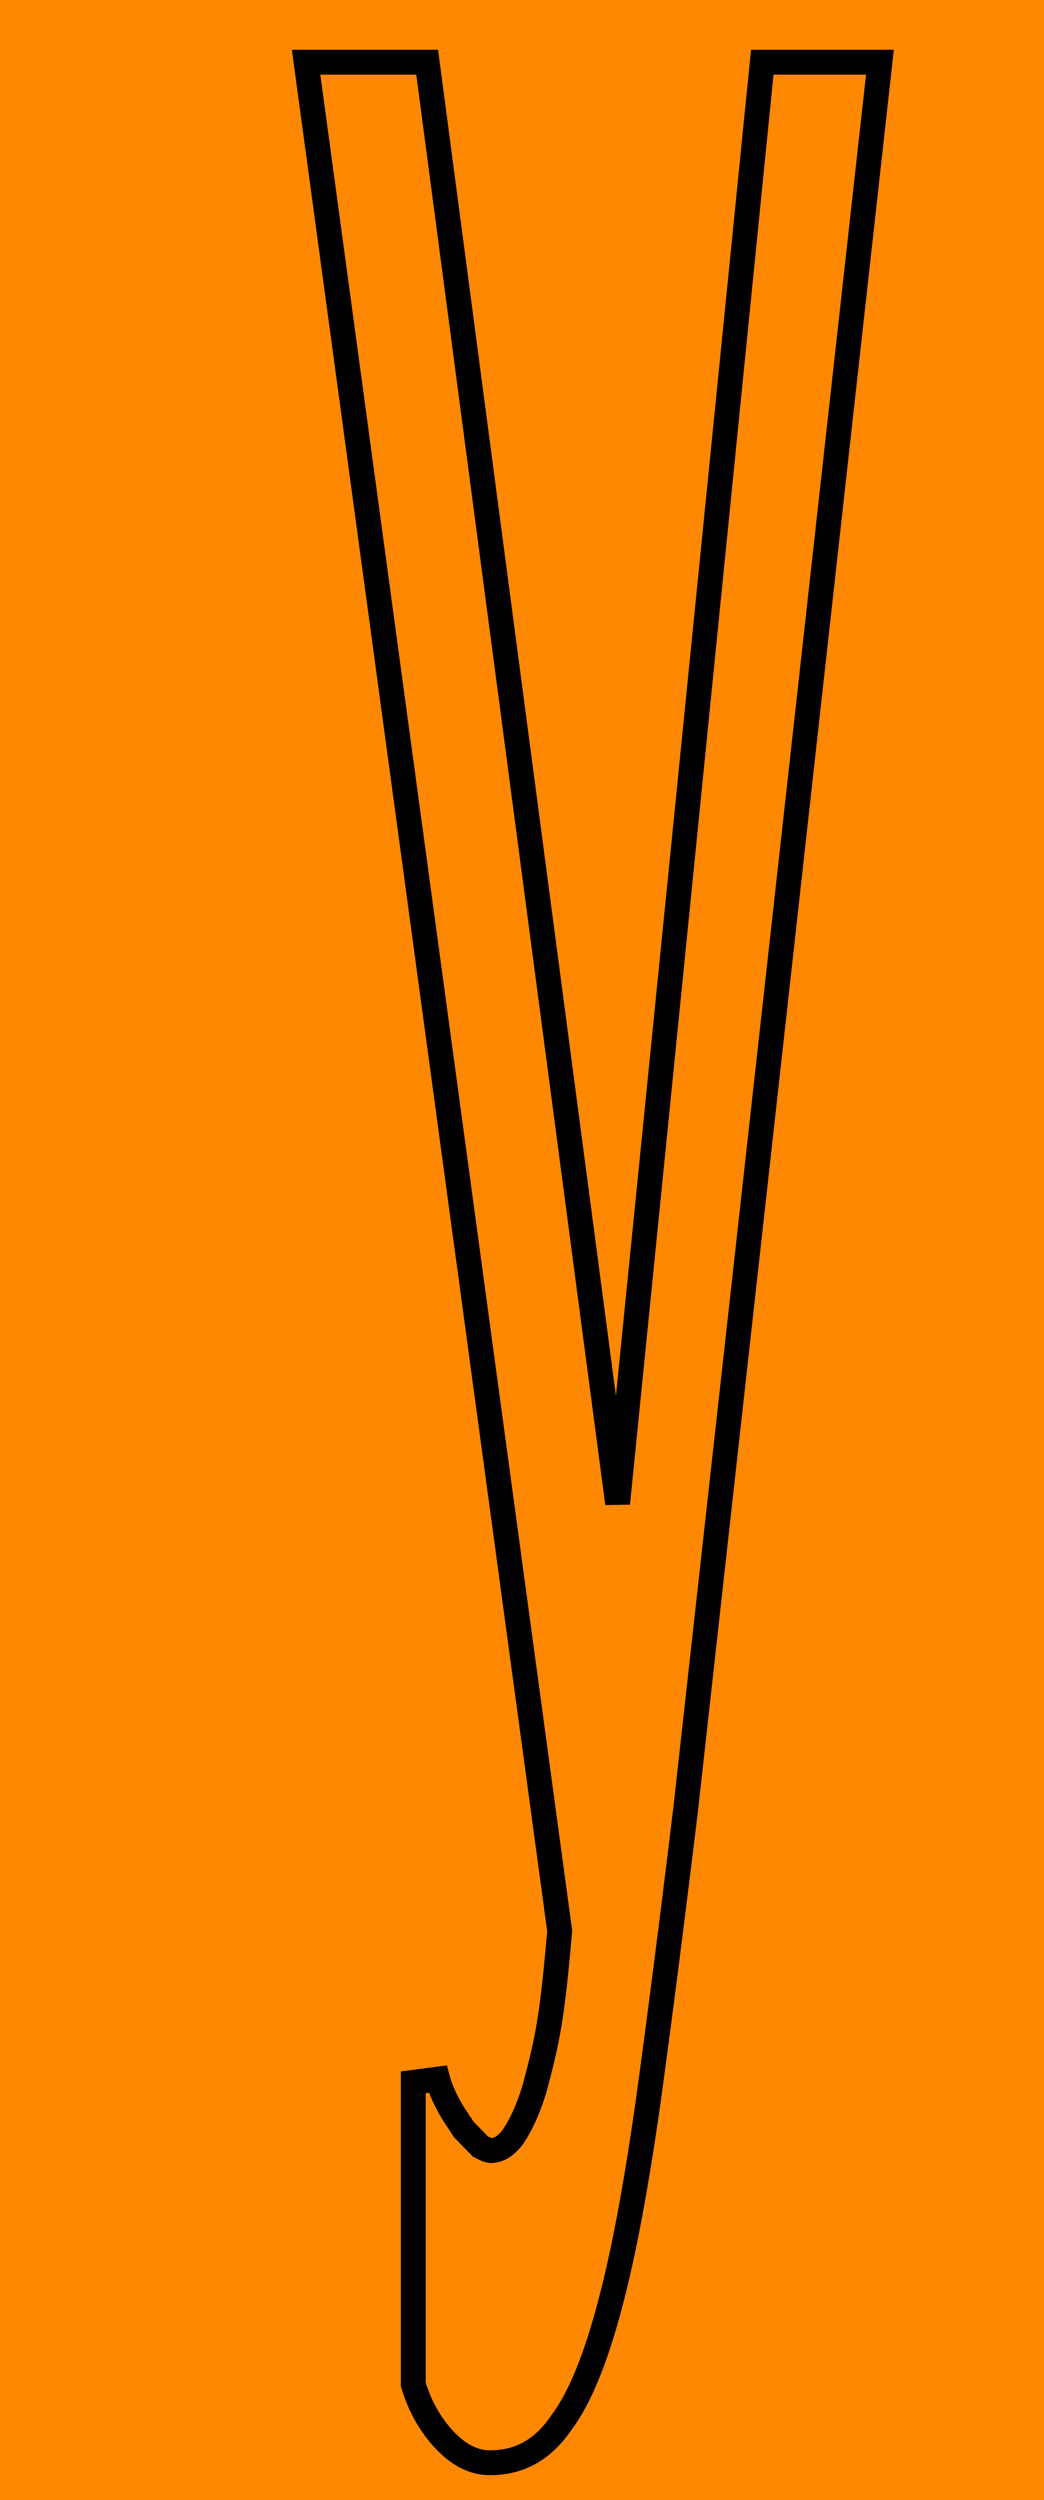
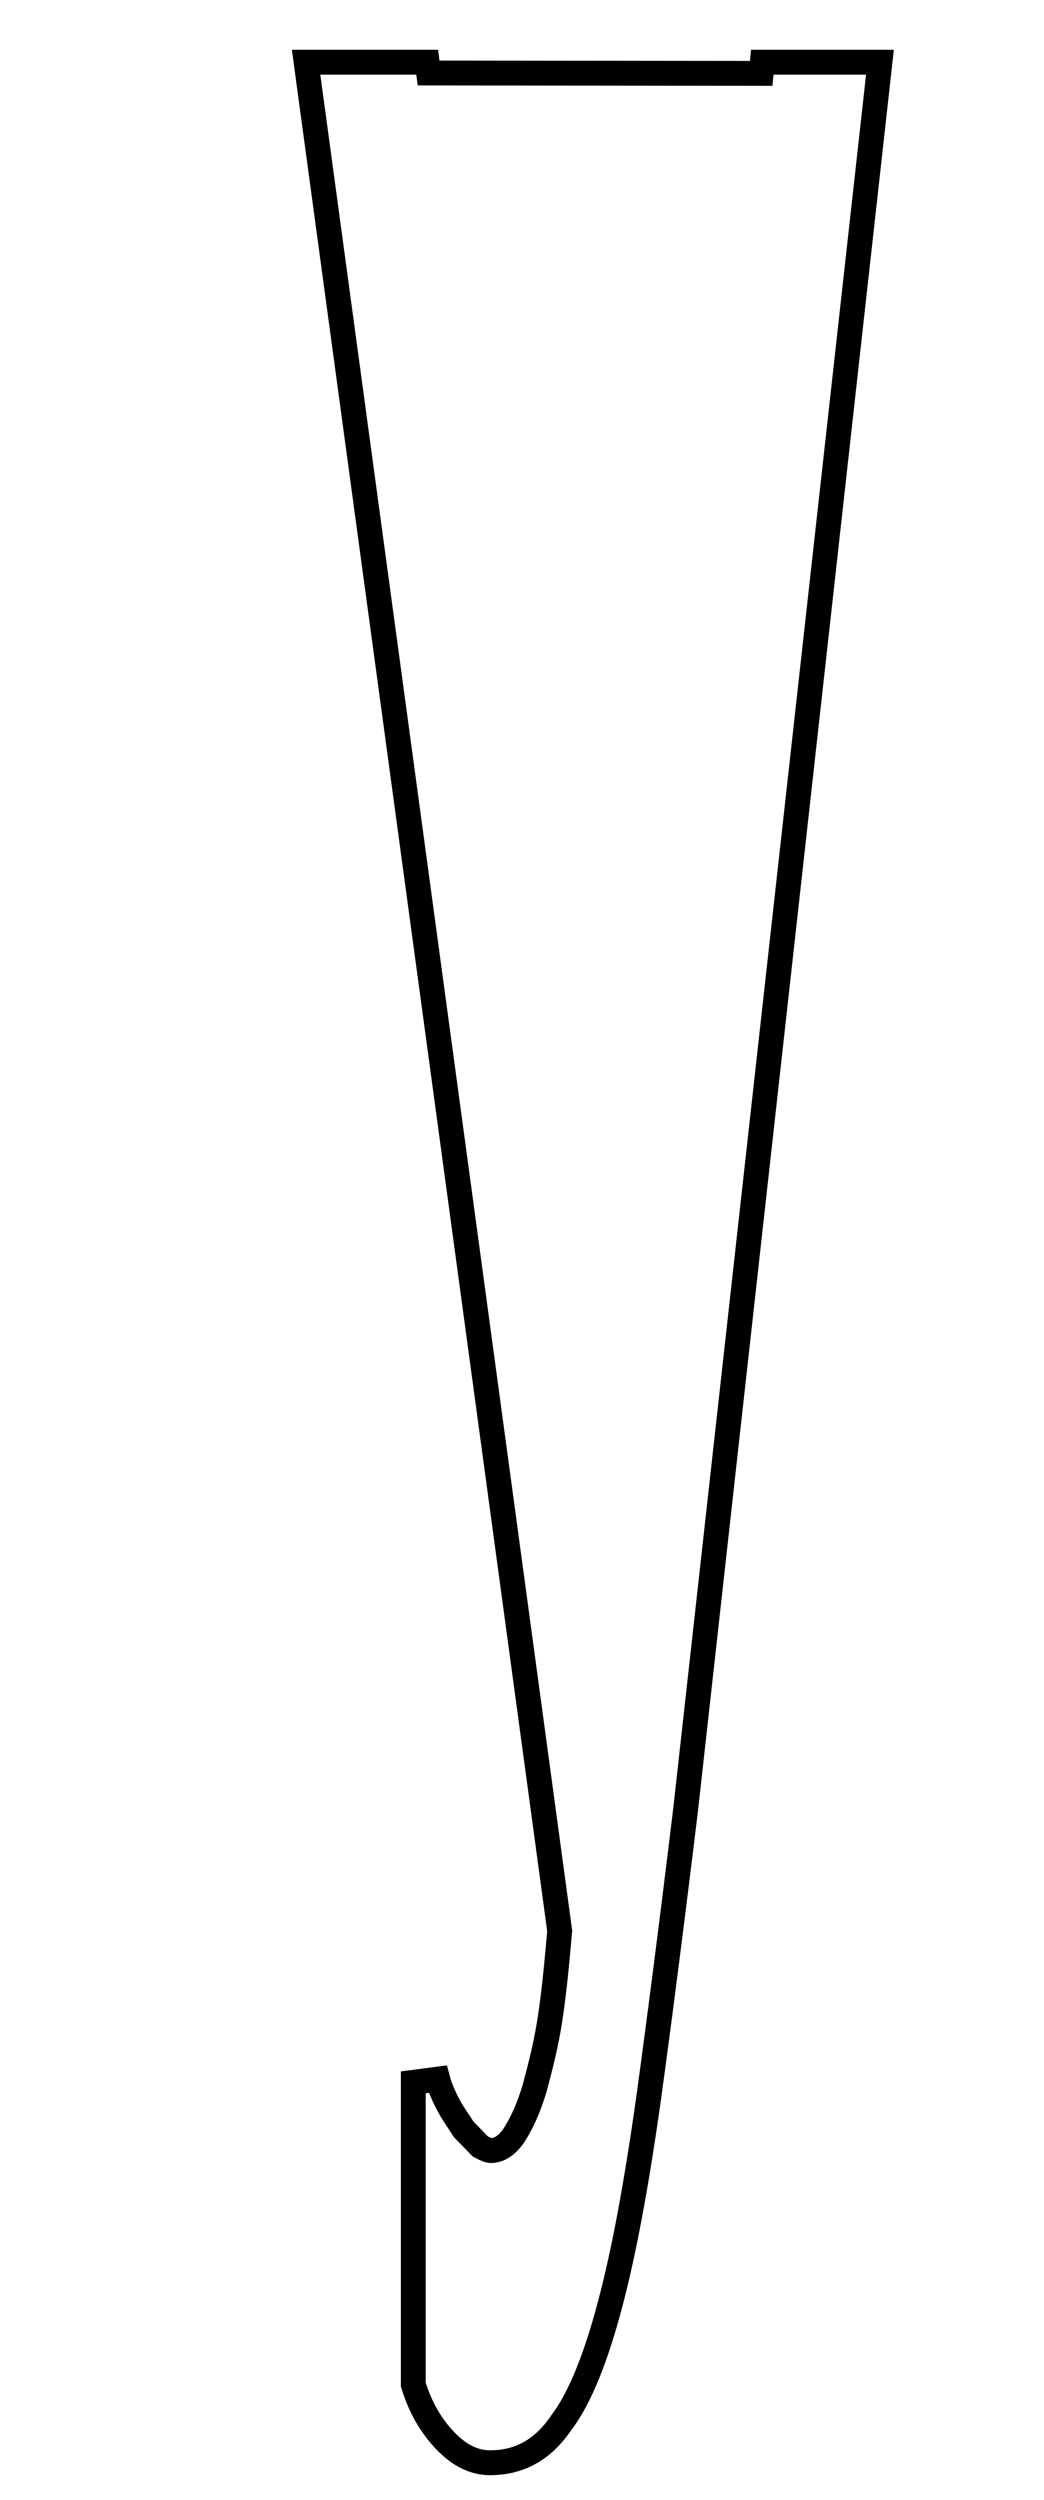
<svg xmlns="http://www.w3.org/2000/svg" width="84" height="201" viewBox="0 0 84 201" fill="none">
-   <rect width="84" height="201" fill="#FE8801" />
-   <path d="M34.37 5L34.485 5.869L49.693 120.873L61.243 5.9L61.333 5H70.8L70.677 6.11L55.167 145.468L55.166 145.478C54.063 154.564 53.028 162.615 52.131 169.109L52.13 169.114C51.163 175.878 50.191 181.112 49.073 185.319C47.965 189.493 46.685 192.769 45.182 194.75C44.43 195.868 43.572 196.689 42.592 197.228C41.594 197.775 40.527 198 39.422 198C38.01 198 36.799 197.279 35.726 196.124C34.653 194.97 33.821 193.539 33.297 191.847L33.252 191.701V167.416L35.219 167.159C35.398 167.836 35.706 168.54 36.101 169.282C36.285 169.629 36.471 169.923 36.679 170.236C36.866 170.518 37.083 170.837 37.312 171.201L38.648 172.572C39.105 172.813 39.326 172.903 39.491 172.903C40.044 172.903 40.664 172.622 41.288 171.775C41.908 170.838 42.486 169.64 43.01 167.917C43.49 166.108 43.958 164.344 44.292 162.079C44.626 159.814 44.828 157.545 45.032 155.243L24.782 6.135L24.629 5H34.37Z" stroke="black" stroke-width="2" />
+   <path d="M34.37 5L34.485 5.869L61.243 5.9L61.333 5H70.8L70.677 6.11L55.167 145.468L55.166 145.478C54.063 154.564 53.028 162.615 52.131 169.109L52.13 169.114C51.163 175.878 50.191 181.112 49.073 185.319C47.965 189.493 46.685 192.769 45.182 194.75C44.43 195.868 43.572 196.689 42.592 197.228C41.594 197.775 40.527 198 39.422 198C38.01 198 36.799 197.279 35.726 196.124C34.653 194.97 33.821 193.539 33.297 191.847L33.252 191.701V167.416L35.219 167.159C35.398 167.836 35.706 168.54 36.101 169.282C36.285 169.629 36.471 169.923 36.679 170.236C36.866 170.518 37.083 170.837 37.312 171.201L38.648 172.572C39.105 172.813 39.326 172.903 39.491 172.903C40.044 172.903 40.664 172.622 41.288 171.775C41.908 170.838 42.486 169.64 43.01 167.917C43.49 166.108 43.958 164.344 44.292 162.079C44.626 159.814 44.828 157.545 45.032 155.243L24.782 6.135L24.629 5H34.37Z" stroke="black" stroke-width="2" />
</svg>